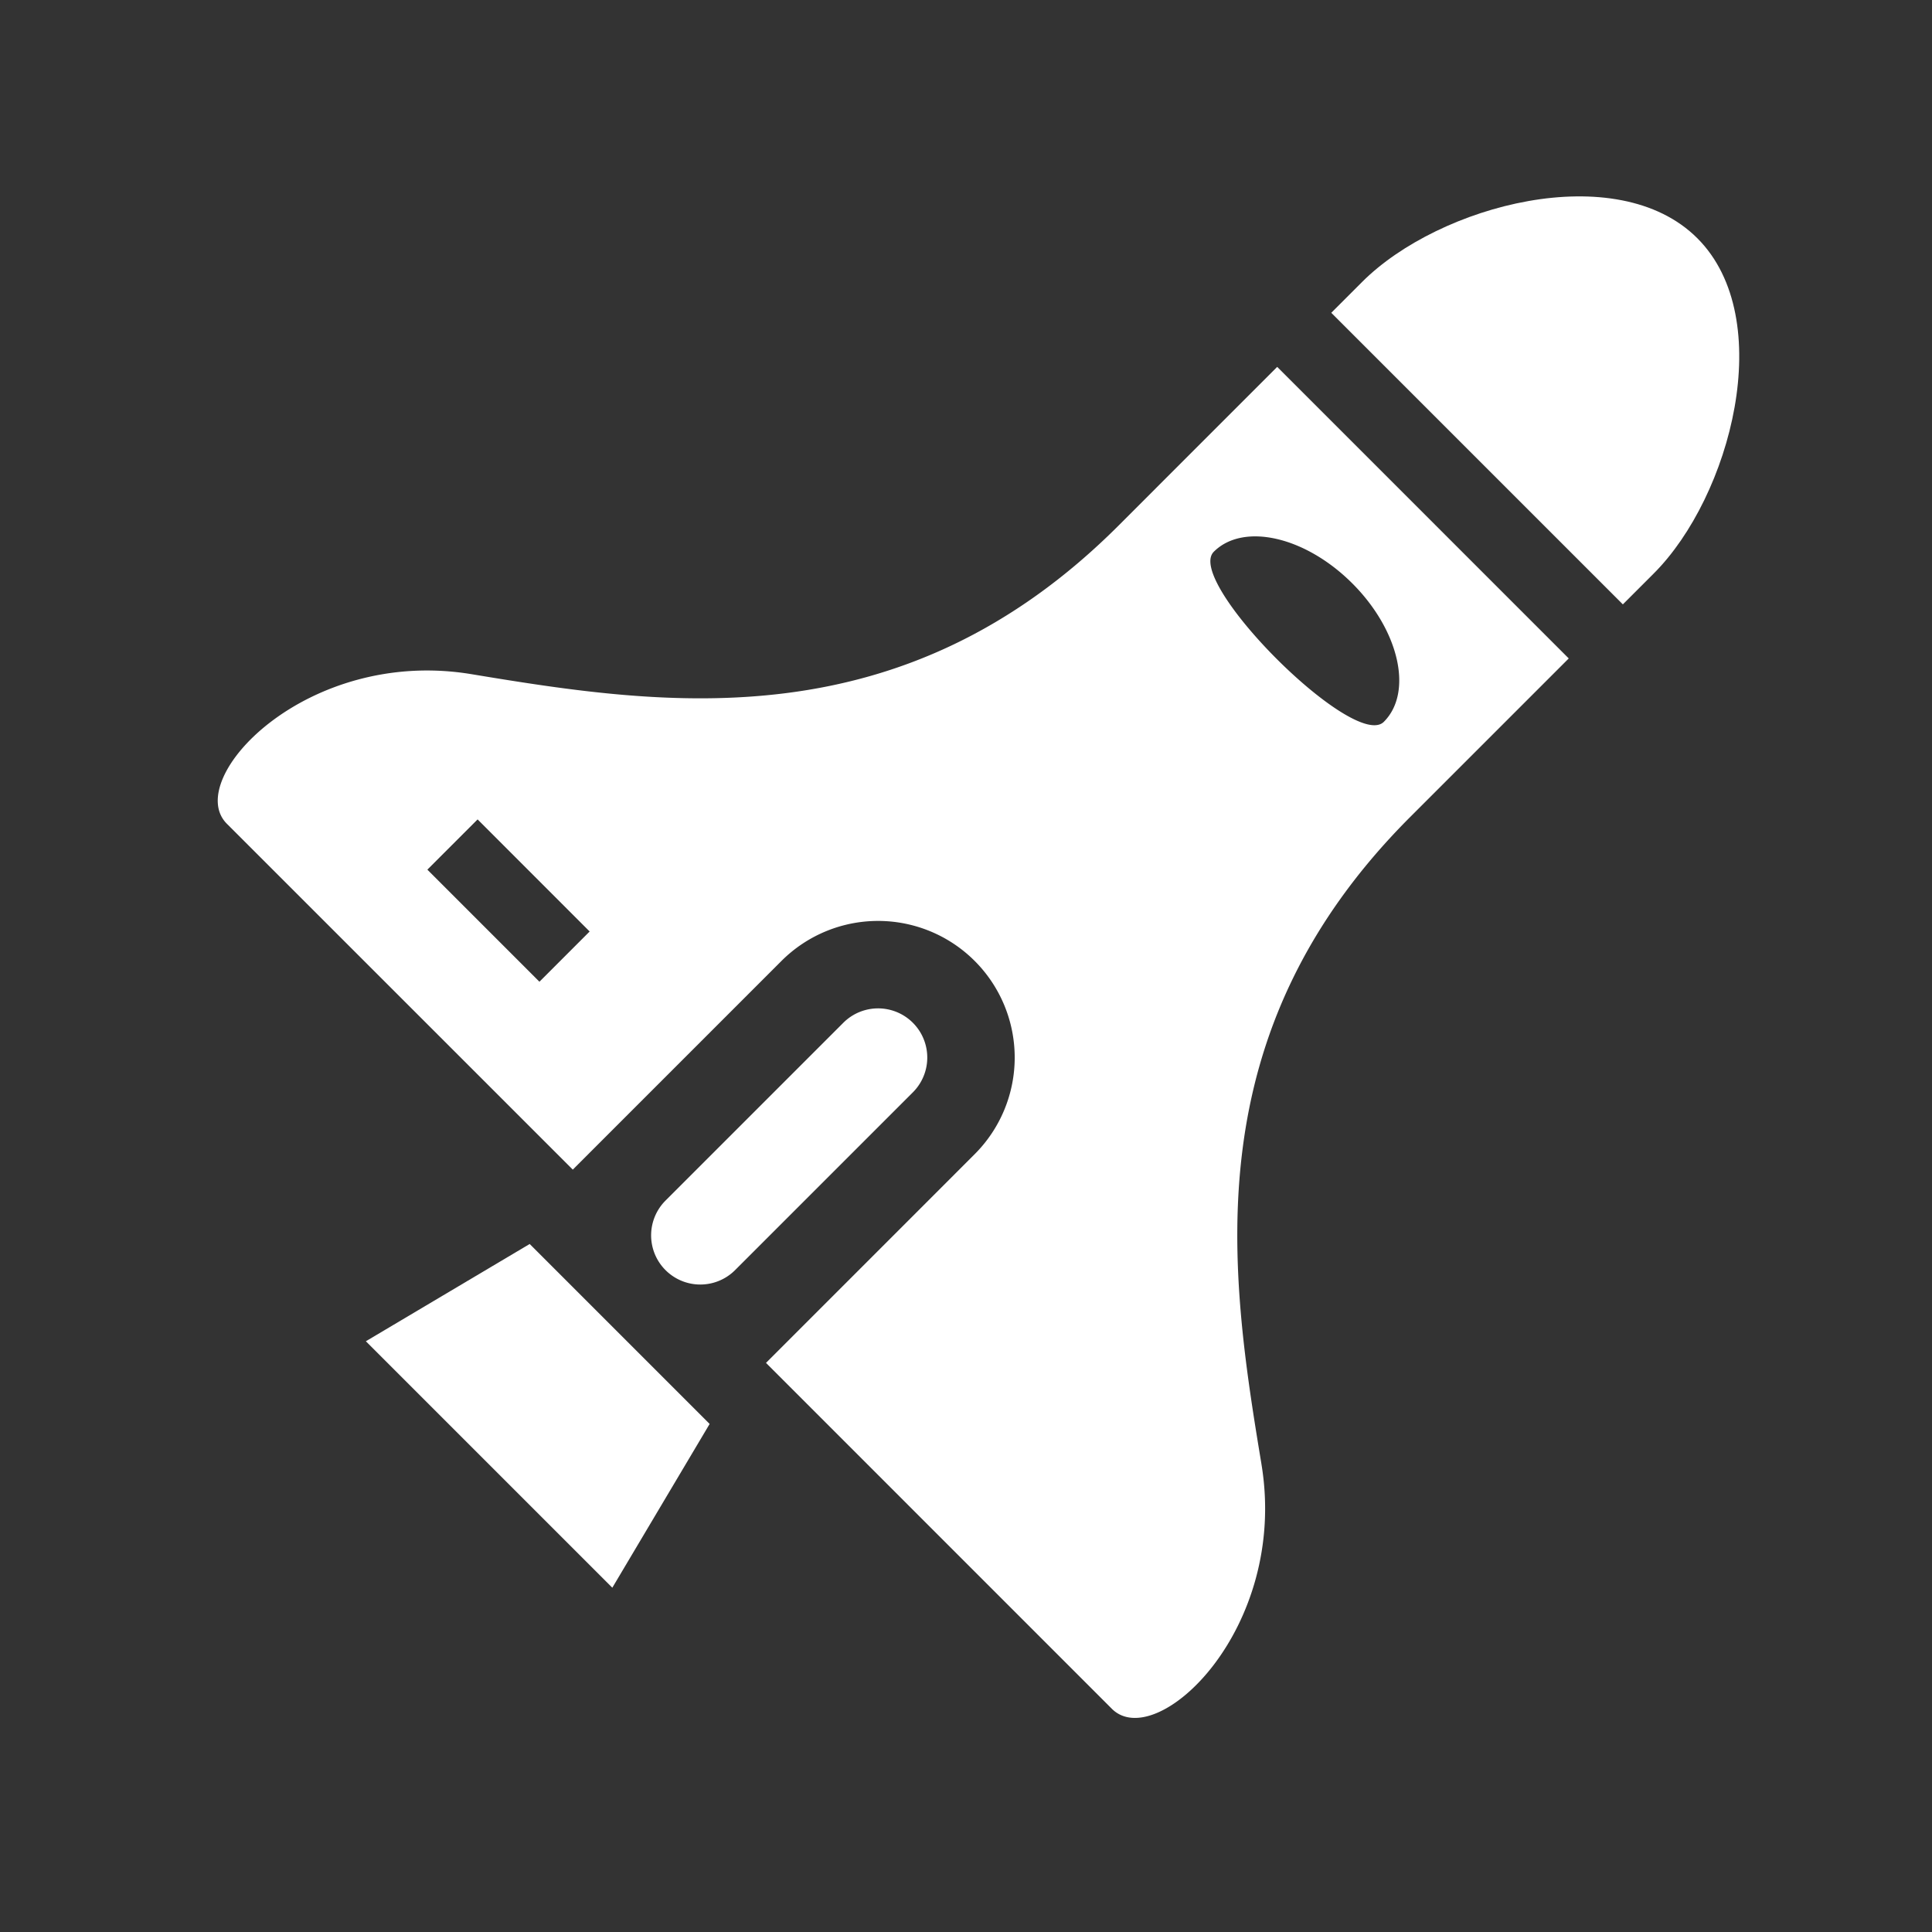
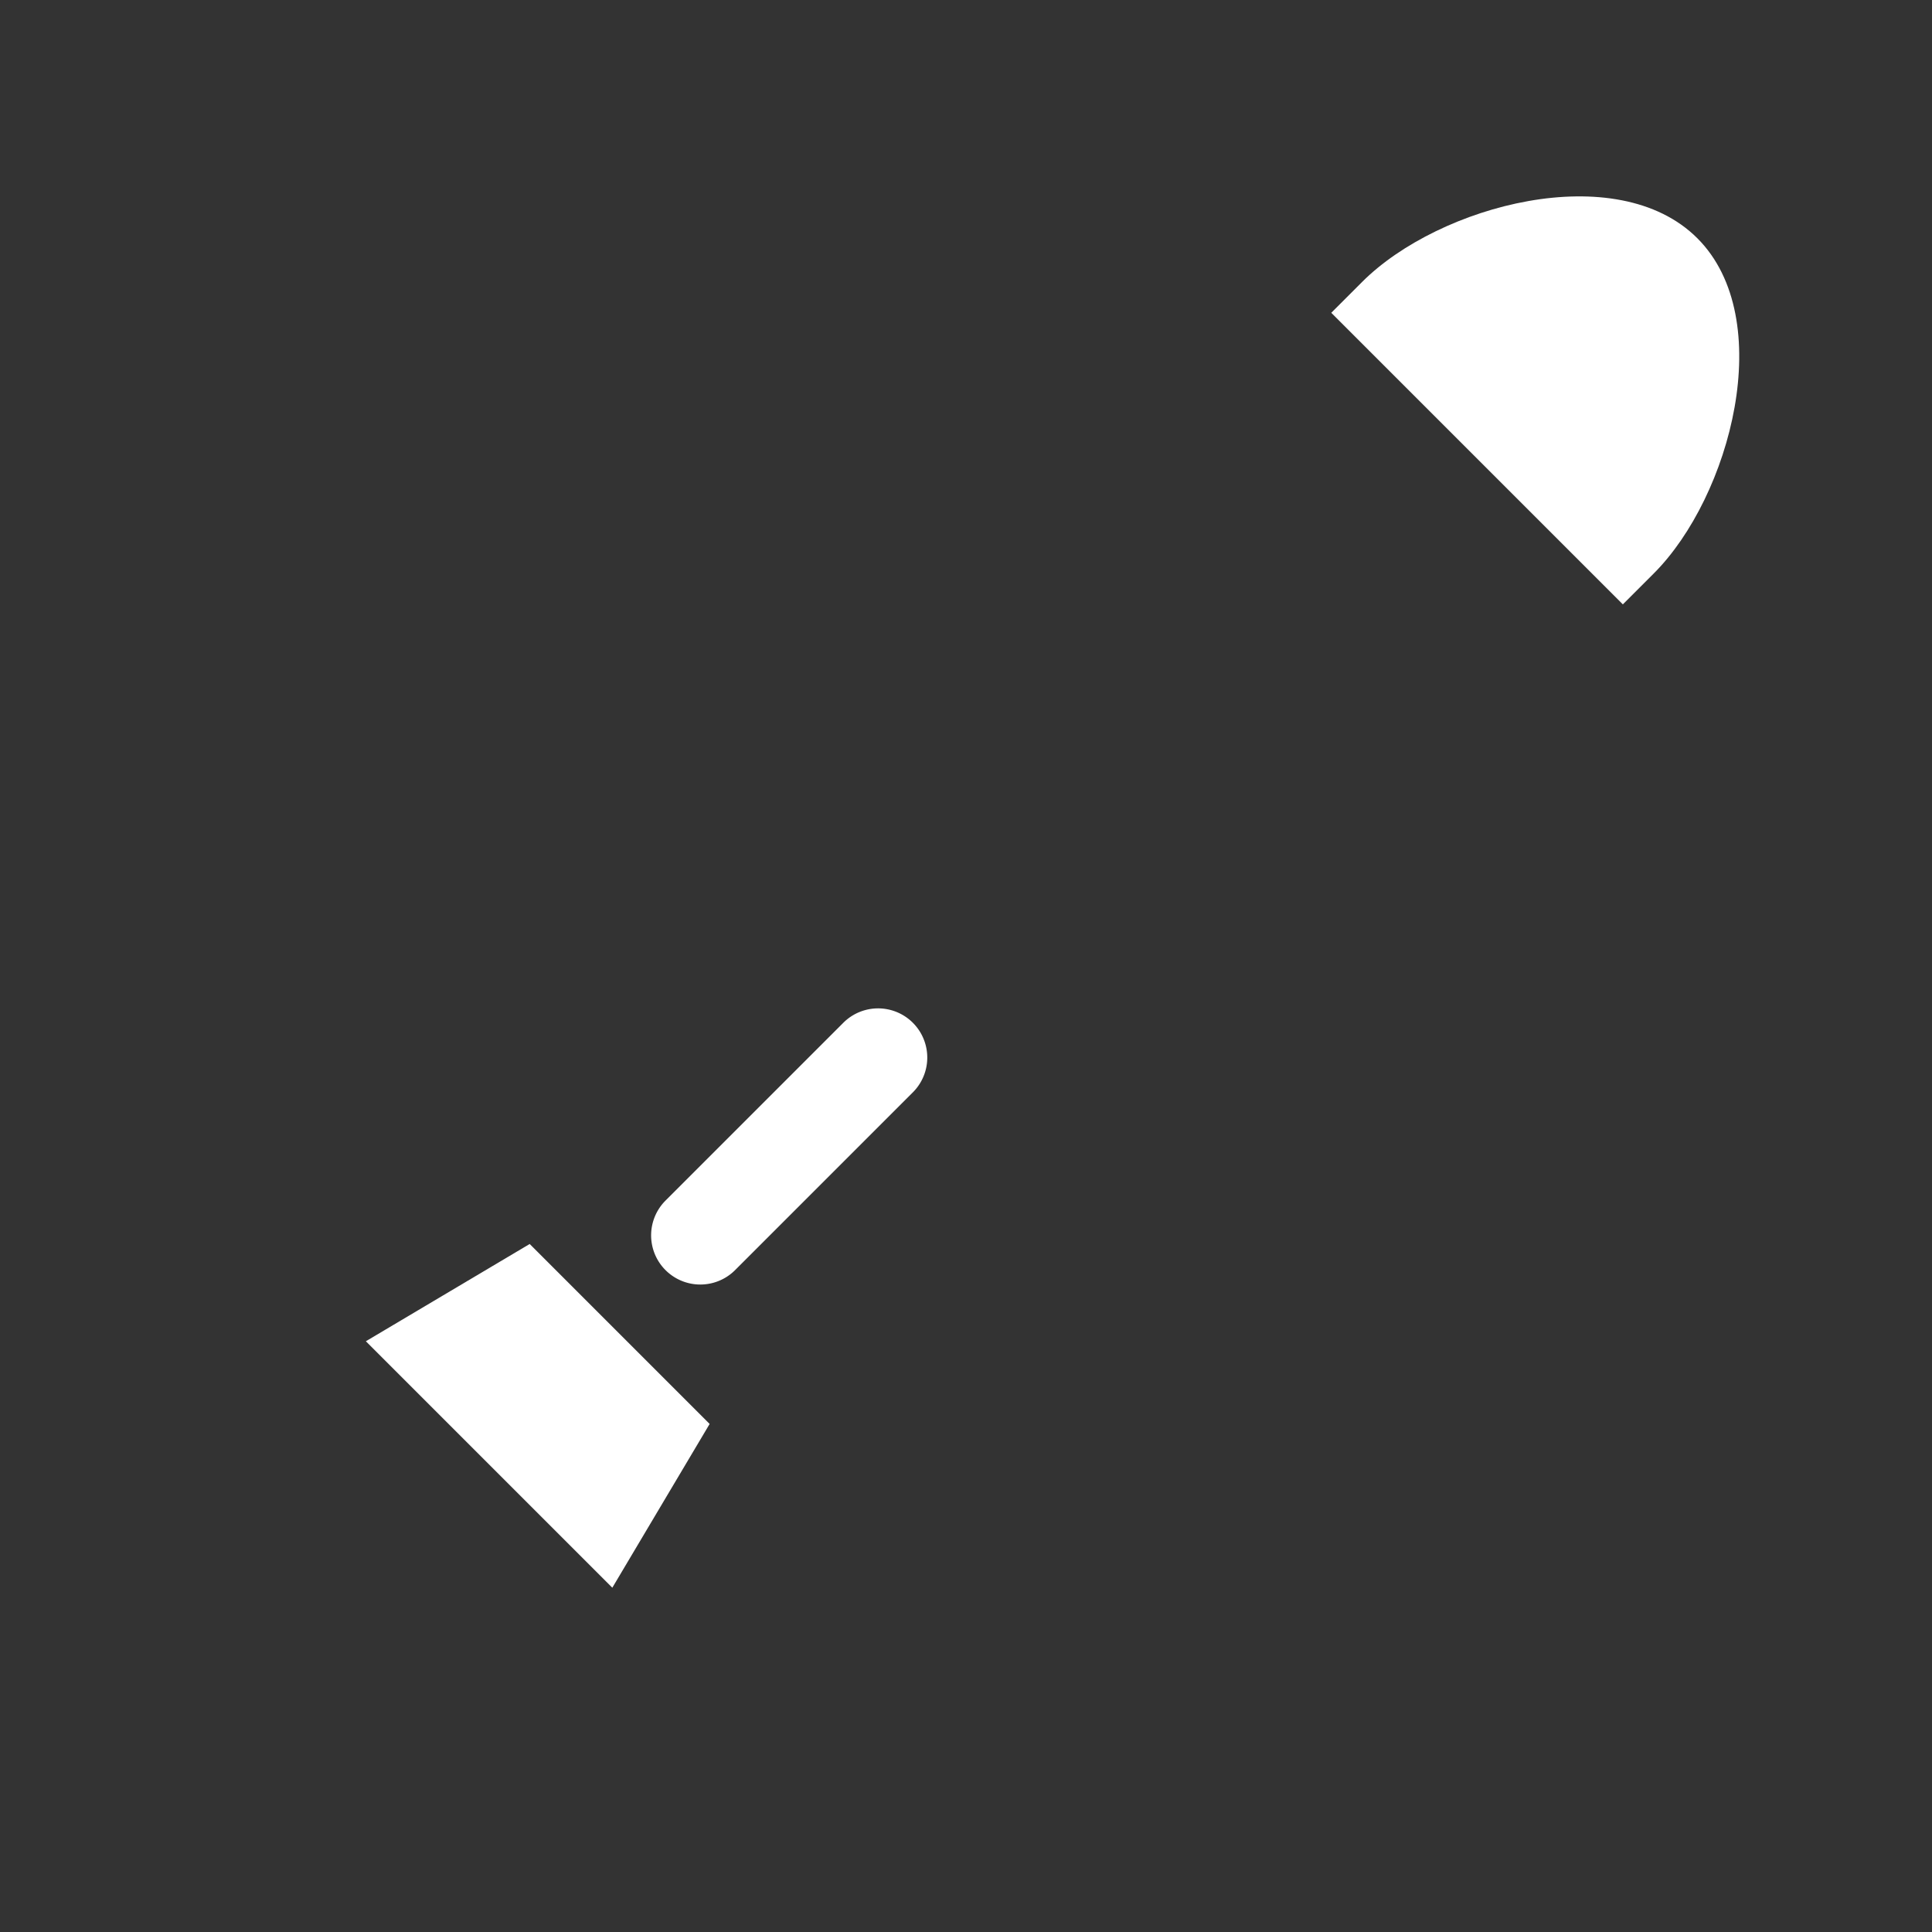
<svg xmlns="http://www.w3.org/2000/svg" width="215" height="215" viewBox="0 0 215 215">
  <rect x="0" y="0" width="215" height="215" fill="#333333" stroke="none" />
  <g transform="translate(9278 -10477)">
    <path d="M94.143,360.459l-8.6-8.6-2.826-2.826-8.6-8.6L55.887,351.257l8.6,8.6,10.226,10.226,8.6,8.6Z" transform="translate(-9293.172 10275.003)" fill="#fff" />
-     <path d="M116.15,179.477c-3.591-21.65-7.523-47.95,16.56-72.029l17.635-17.635L117.9,57.369c-5.41,5.41-10.329,10.329-17.63,17.635C76.182,99.088,49.887,95.151,28.237,91.565,9.878,88.526-3.938,103.252,1.017,108.213L39.511,146.7l23.221-23.221a15.2,15.2,0,0,1,21.505,21.5L61.012,168.208,99.5,206.7c4.955,4.955,19.686-8.862,16.648-27.22M35.8,125.791,23.328,113.318l5.591-5.591L41.387,120.2Zm75.041-47.847c3.286-3.281,10.184-1.71,15.413,3.514s6.795,12.127,3.514,15.408S107.562,81.23,110.843,77.944" transform="translate(-9253.769 10460.46)" fill="#fff" />
    <path d="M155.177,302.366a5.473,5.473,0,0,1-7.74-7.74l19.785-19.785a5.473,5.473,0,1,1,7.74,7.74Z" transform="translate(-9351.375 10315.978)" fill="#fff" />
    <path d="M407.175,45.4c1.1-1.1,2.237-2.232,3.441-3.441,8.551-8.551,13.812-28.336,4.852-37.3s-28.745-3.7-37.3,4.852l-3.441,3.441Z" transform="translate(-9504.578 10498.857)" fill="#fff" />
    <rect width="215" height="215" transform="translate(-9278 10477)" fill="none" />
  </g>
</svg>